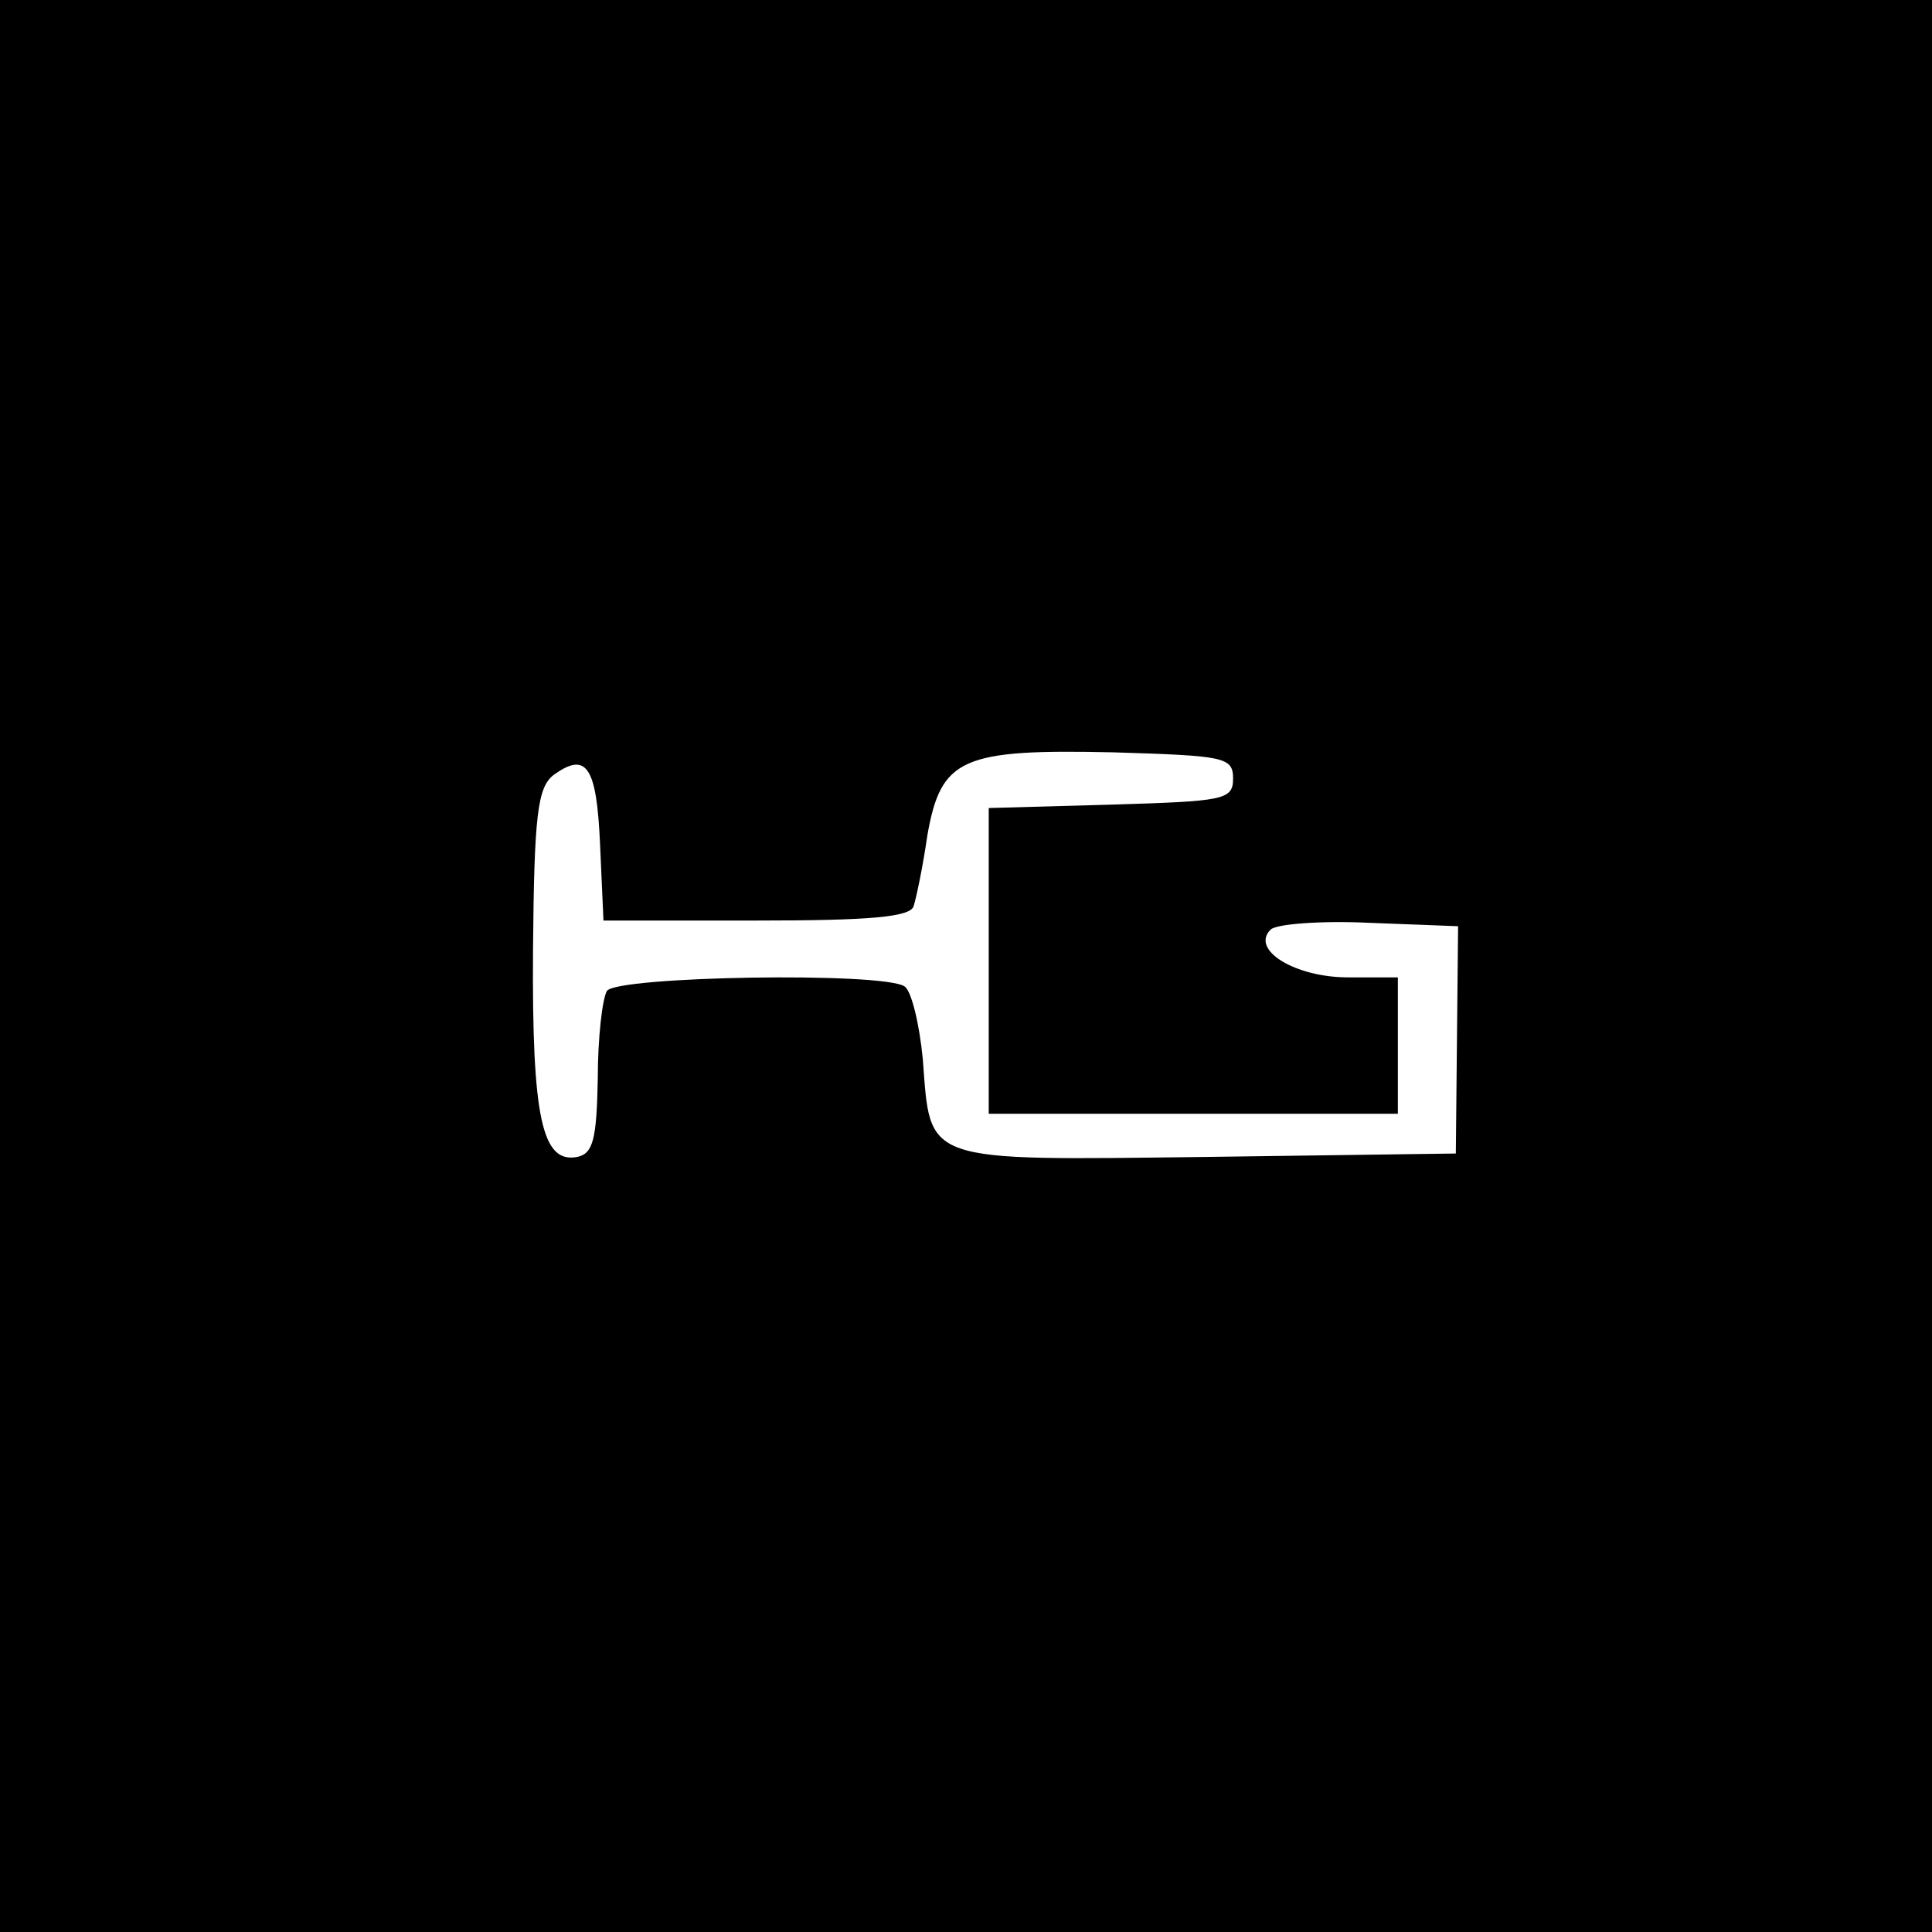
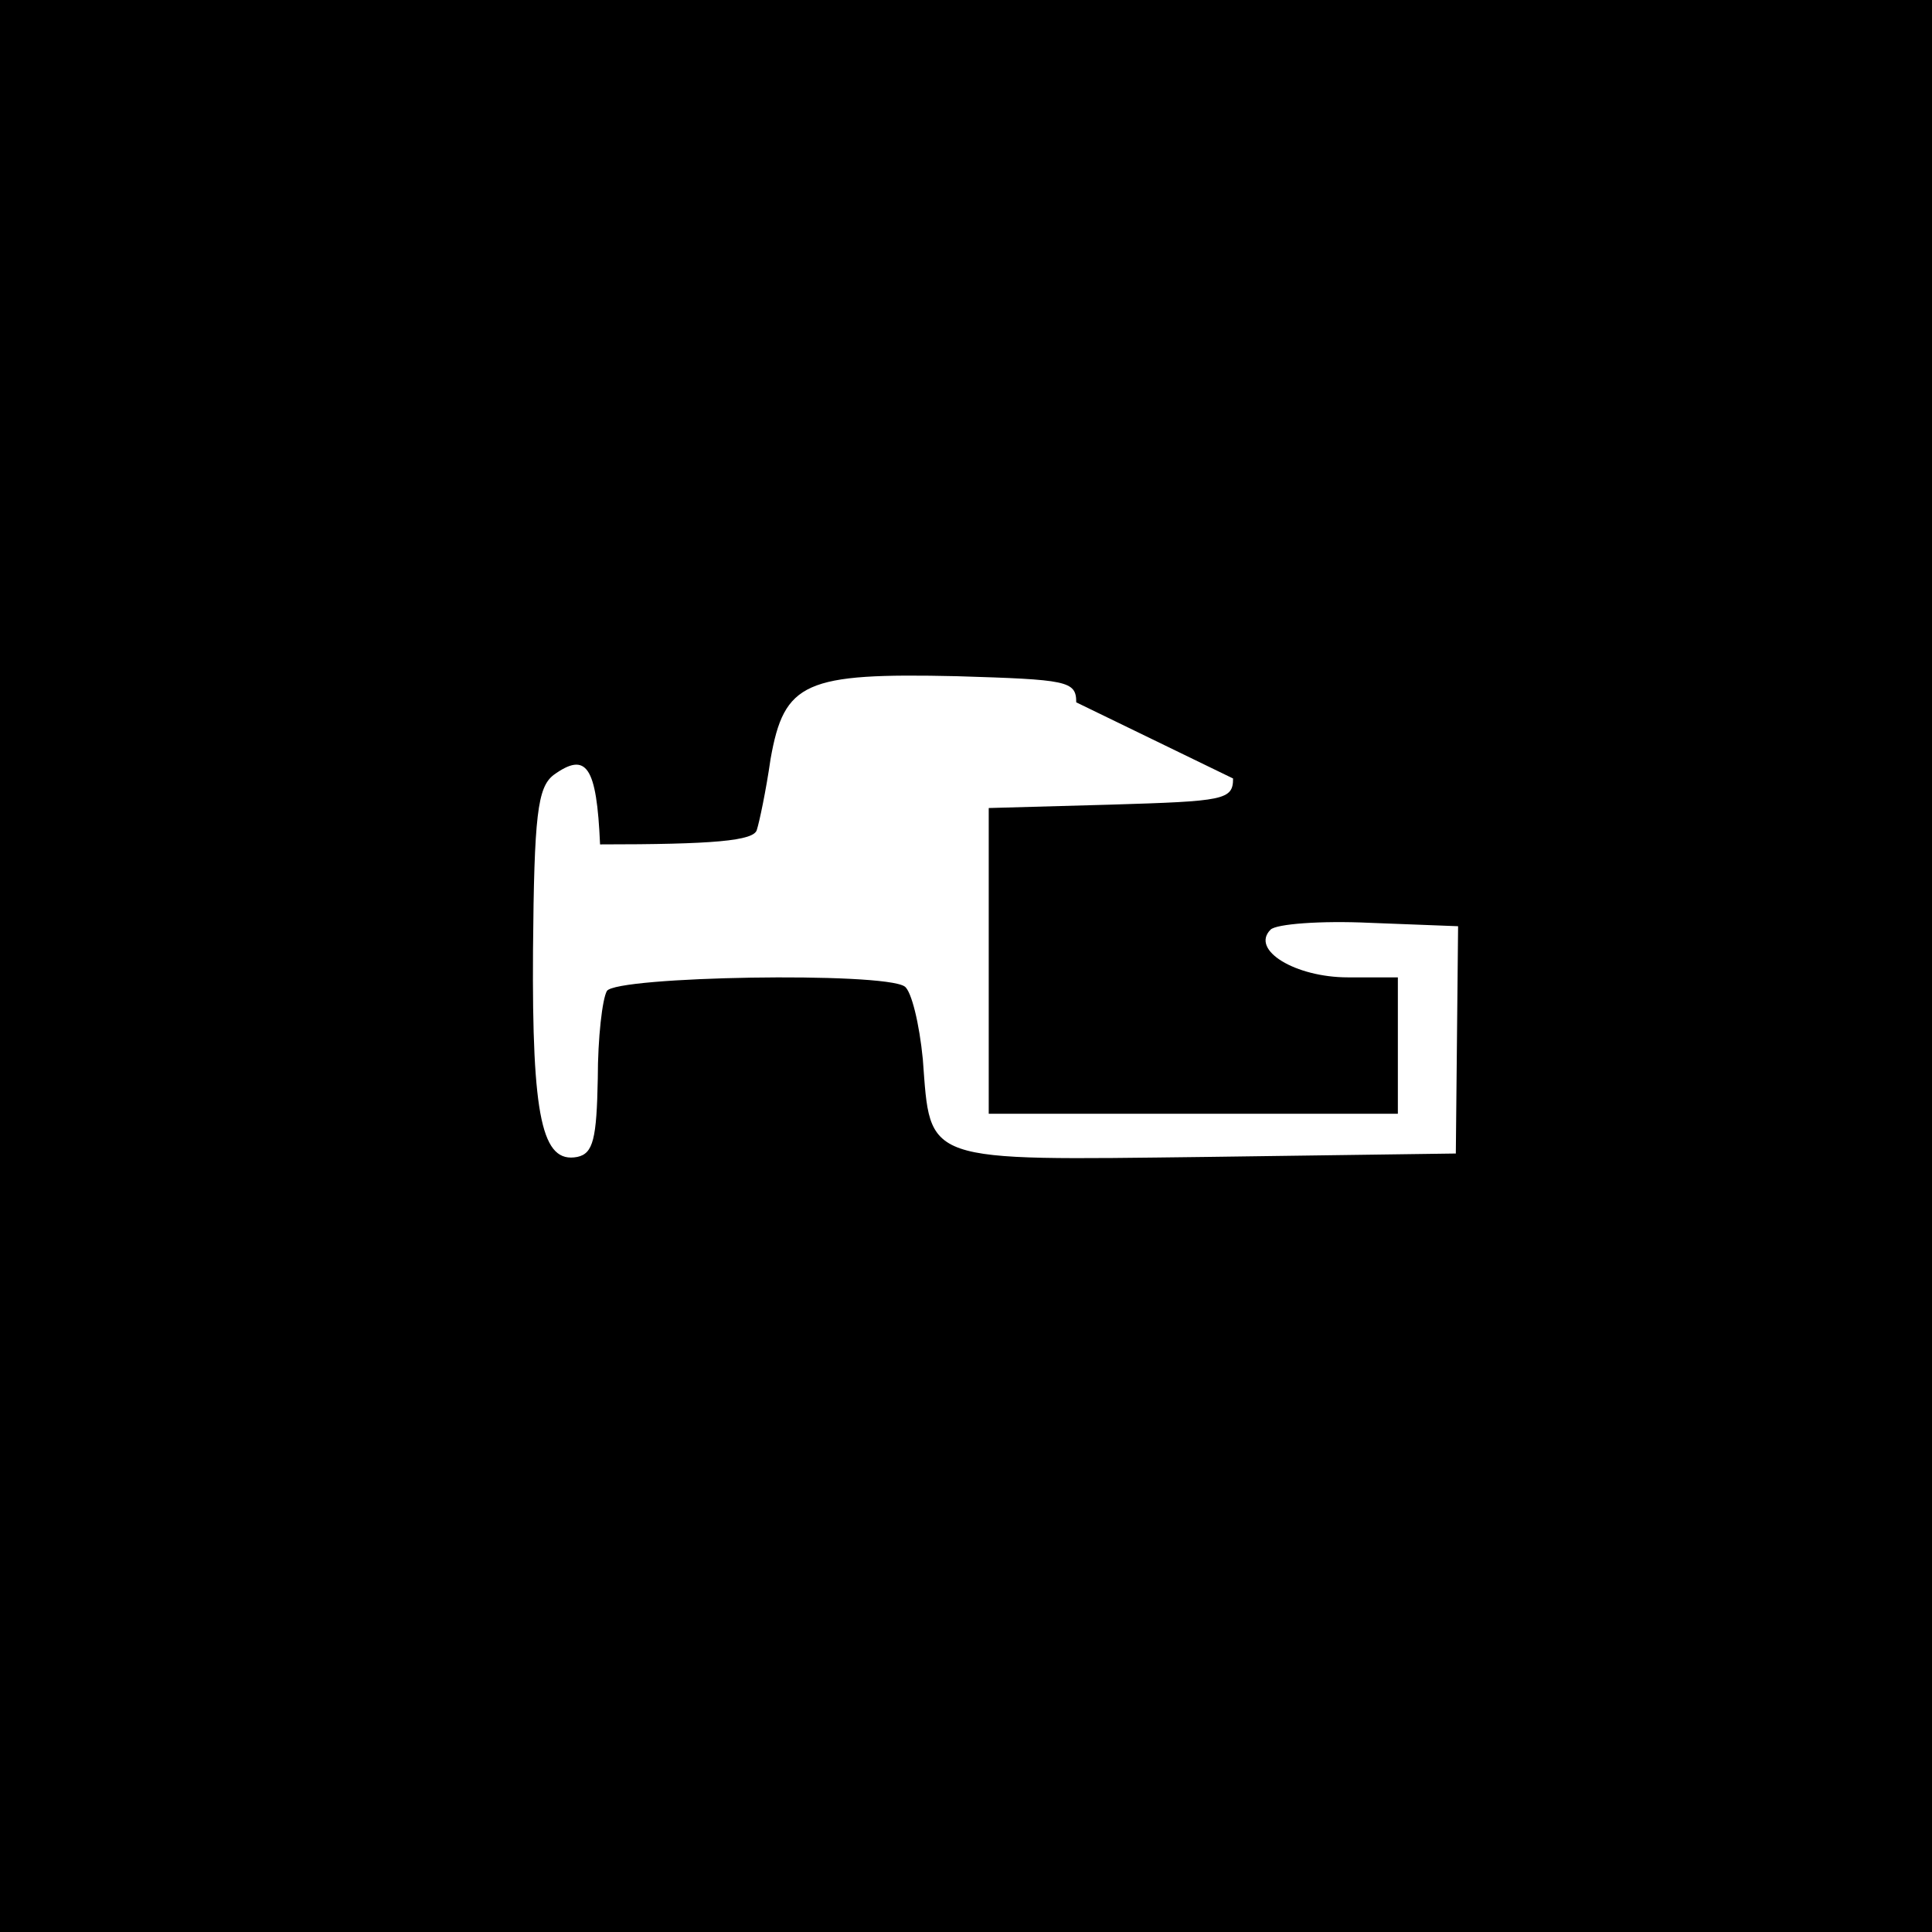
<svg xmlns="http://www.w3.org/2000/svg" version="1.0" width="170pt" height="170pt" viewBox="0 0 170 170" preserveAspectRatio="xMidYMid meet">
  <g transform="translate(0,170) scale(0.1,-0.1)" fill="#000000" stroke="none">
-     <path d="M0 850 l0 -850 850 0 850 0 0 850 0 850 -850 0 -850 0 0 -850z m1085 165 c0 -19 -8 -20 -107 -23 l-108 -3 0 -134 0 -135 180 0 180 0 0 60 0 60 -44 0 c-46 0 -86 24 -68 42 5 5 44 8 87 6 l78 -3 -1 -100 -1 -100 -219 -3 c-252 -3 -243 -6 -250 86 -3 31 -10 60 -16 64 -19 13 -254 9 -262 -4 -4 -7 -8 -41 -8 -77 -1 -53 -4 -66 -18 -69 -31 -6 -40 34 -39 182 1 119 4 143 18 154 29 21 38 8 41 -61 l3 -67 135 0 c99 0 136 3 138 13 2 6 8 34 12 62 12 68 30 76 164 73 97 -3 105 -4 105 -23z" />
+     <path d="M0 850 l0 -850 850 0 850 0 0 850 0 850 -850 0 -850 0 0 -850z m1085 165 c0 -19 -8 -20 -107 -23 l-108 -3 0 -134 0 -135 180 0 180 0 0 60 0 60 -44 0 c-46 0 -86 24 -68 42 5 5 44 8 87 6 l78 -3 -1 -100 -1 -100 -219 -3 c-252 -3 -243 -6 -250 86 -3 31 -10 60 -16 64 -19 13 -254 9 -262 -4 -4 -7 -8 -41 -8 -77 -1 -53 -4 -66 -18 -69 -31 -6 -40 34 -39 182 1 119 4 143 18 154 29 21 38 8 41 -61 c99 0 136 3 138 13 2 6 8 34 12 62 12 68 30 76 164 73 97 -3 105 -4 105 -23z" />
  </g>
</svg>